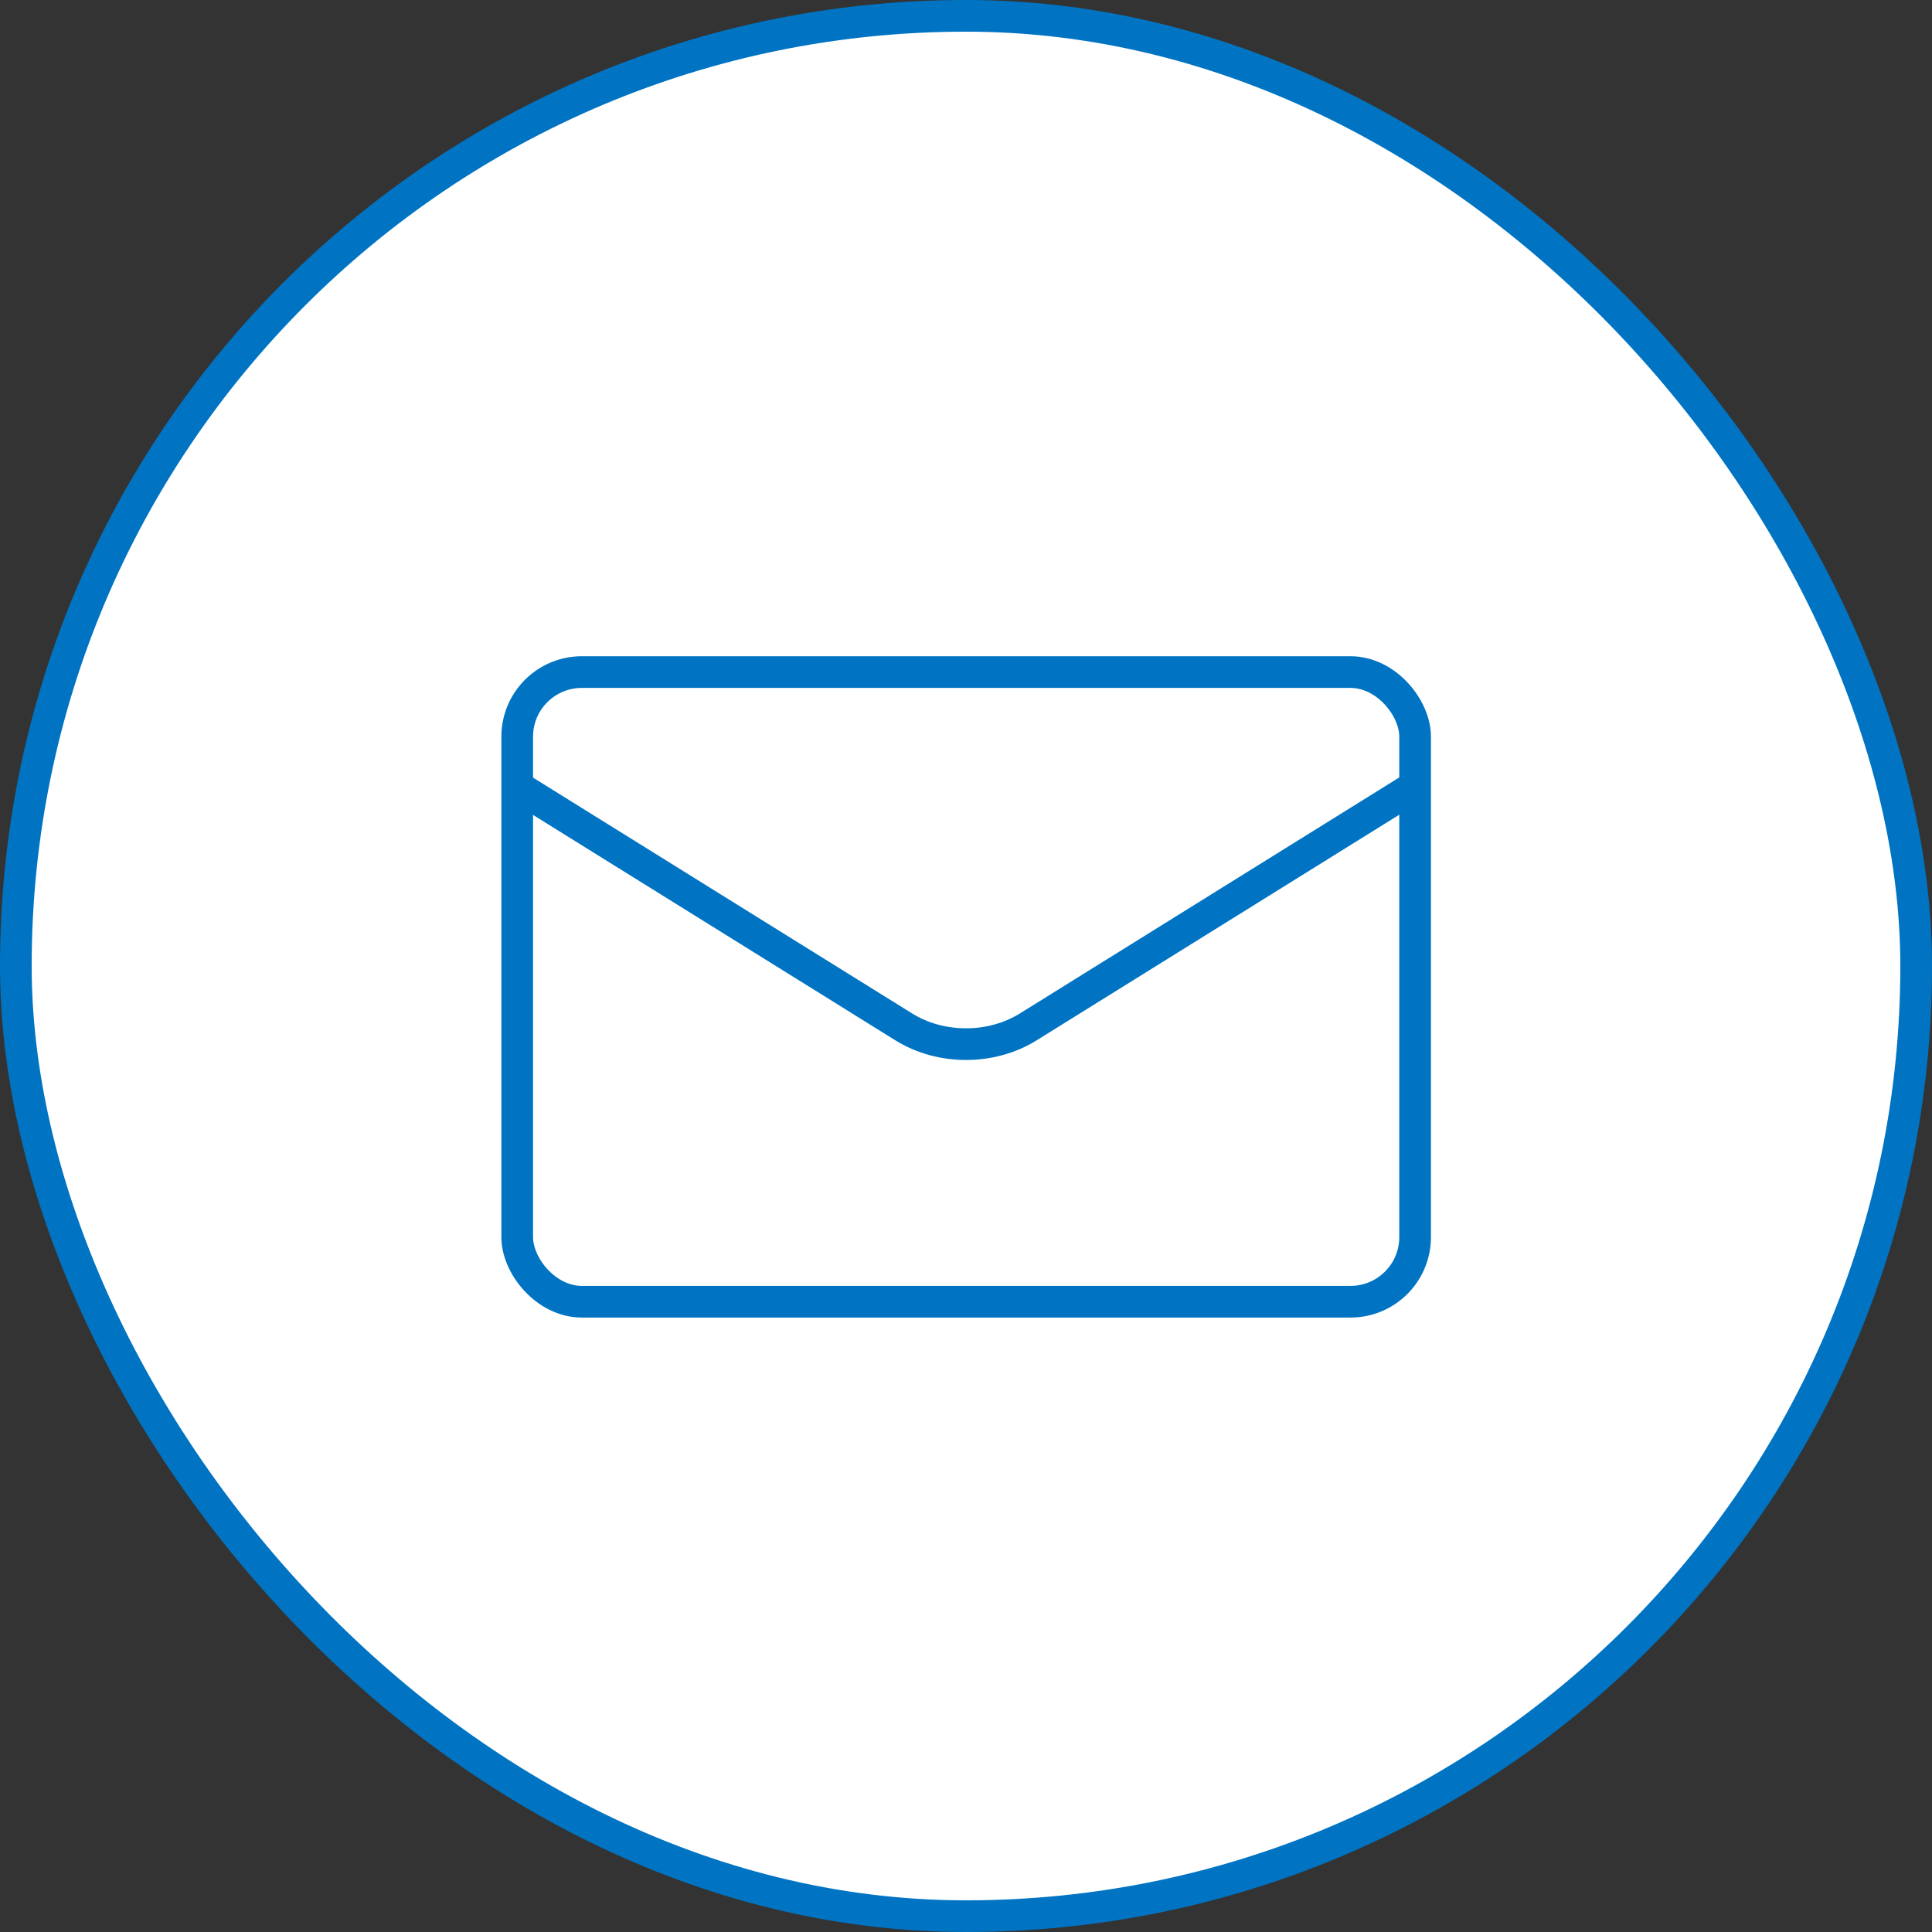
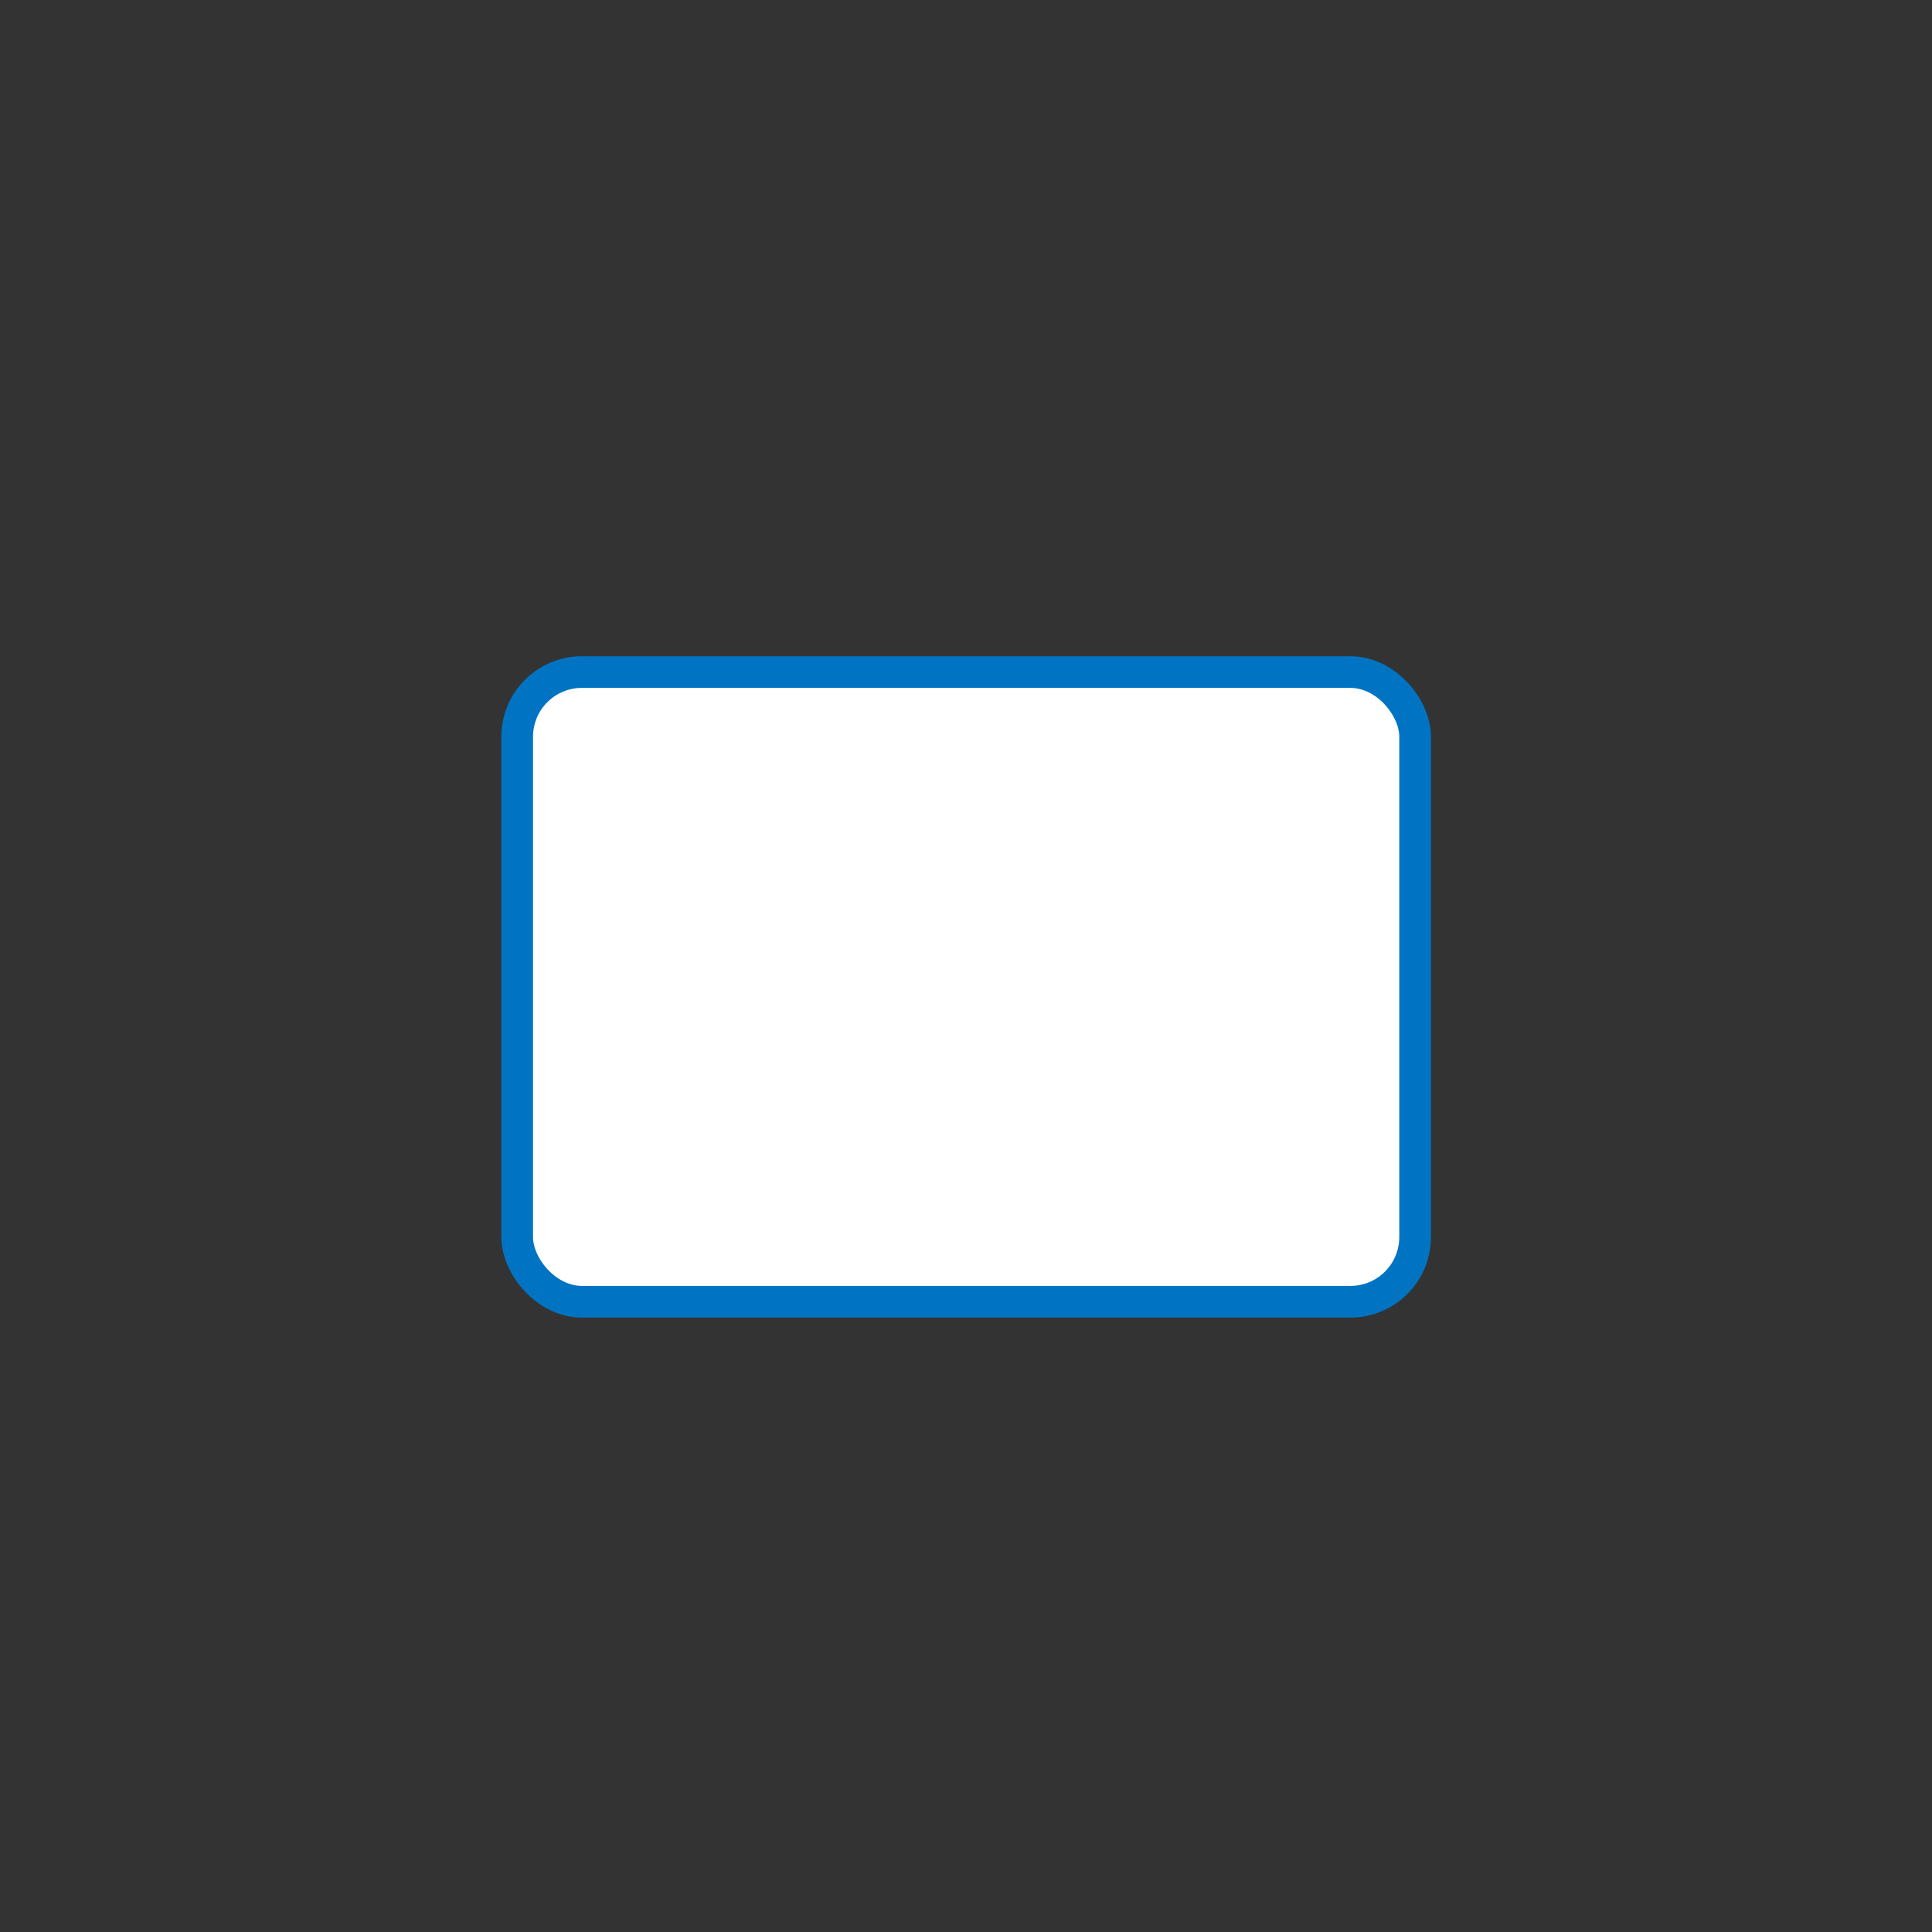
<svg xmlns="http://www.w3.org/2000/svg" id="_レイヤー_2" viewBox="0 0 61 61">
  <rect x="0" y="0" width="61" height="61" fill="#333333" stroke="none" />
  <defs>
    <style>.cls-1{fill:none;}.cls-1,.cls-2{stroke:#0074c3;}.cls-2{fill:#fff;}</style>
  </defs>
  <g id="_フッター">
-     <rect class="cls-2" x=".5" y=".5" width="60" height="60" rx="30" ry="30" />
    <rect class="cls-2" x="16.33" y="21.22" width="28.35" height="19.88" rx="2.04" ry="2.04" />
-     <path class="cls-1" d="M16.33,24.83l12.2,7.59c1.17.73,2.77.73,3.94,0l12.2-7.59" />
  </g>
</svg>